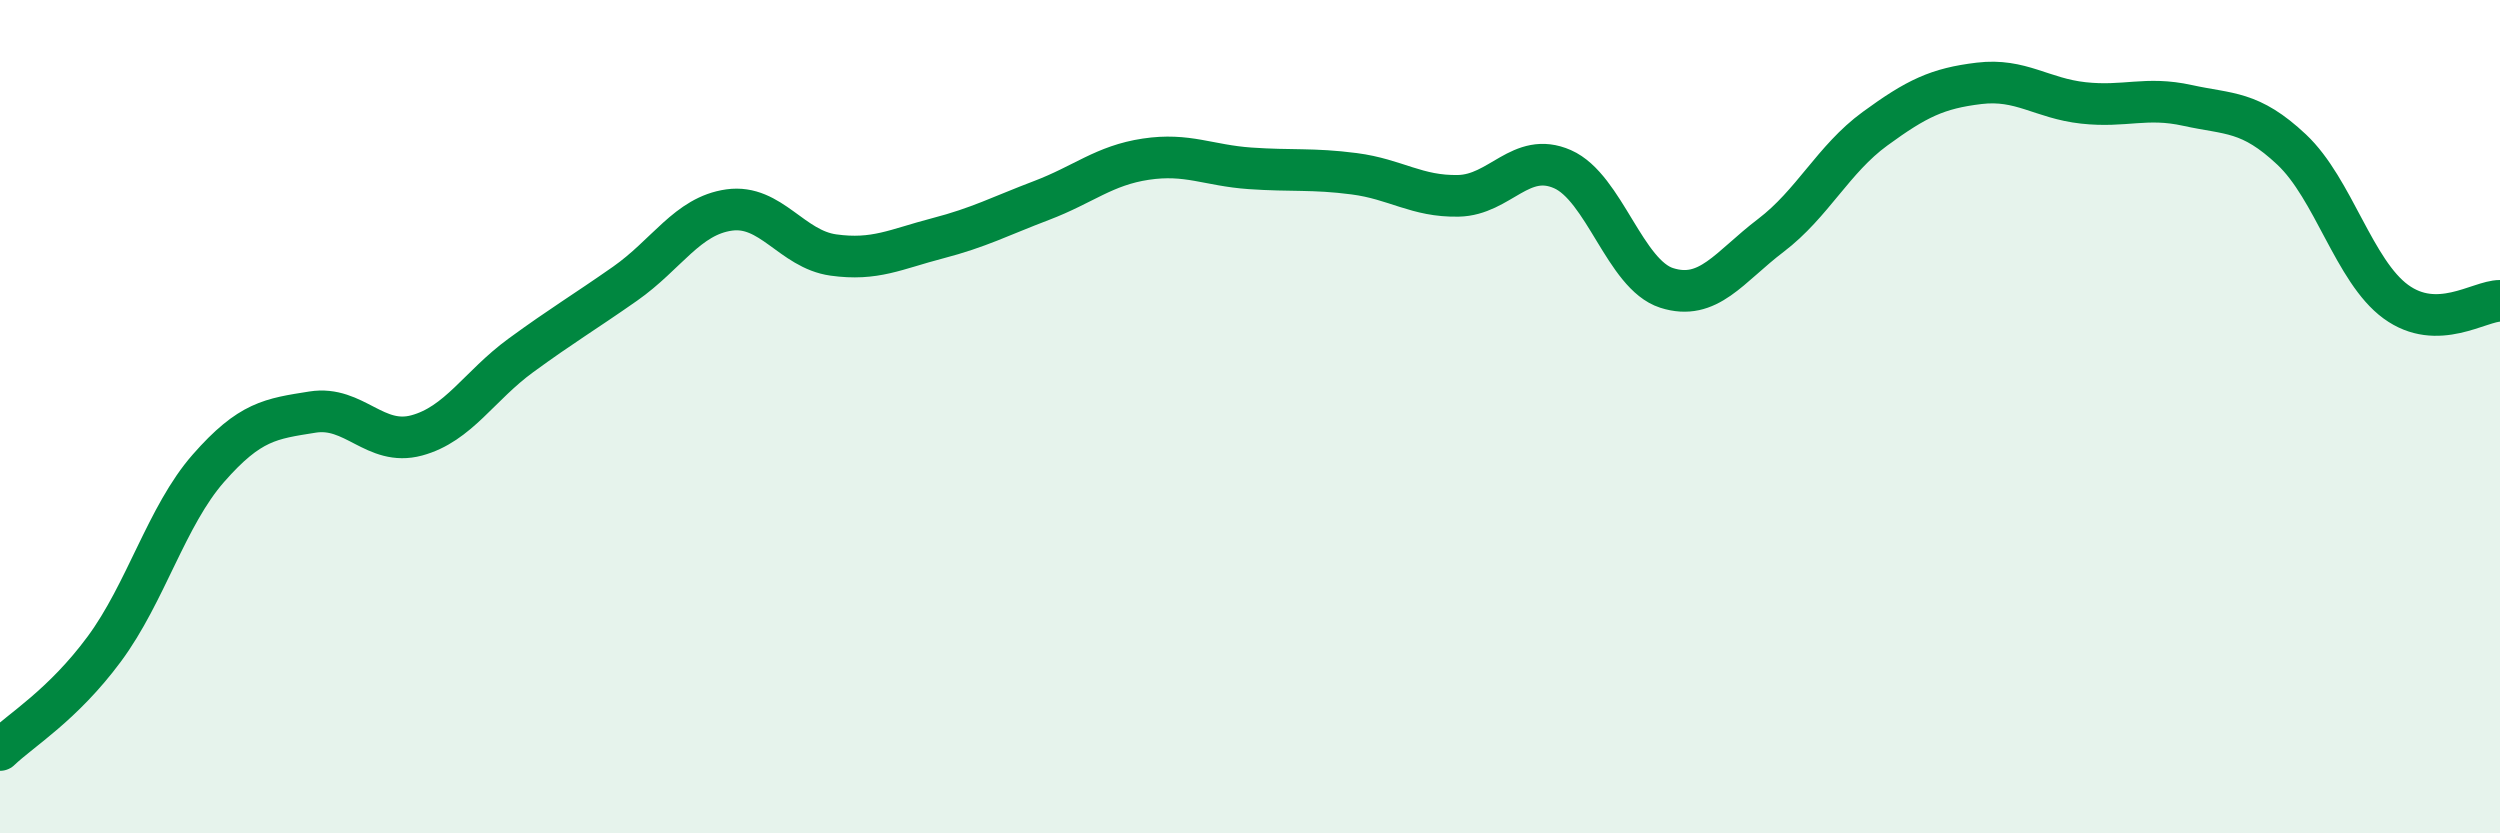
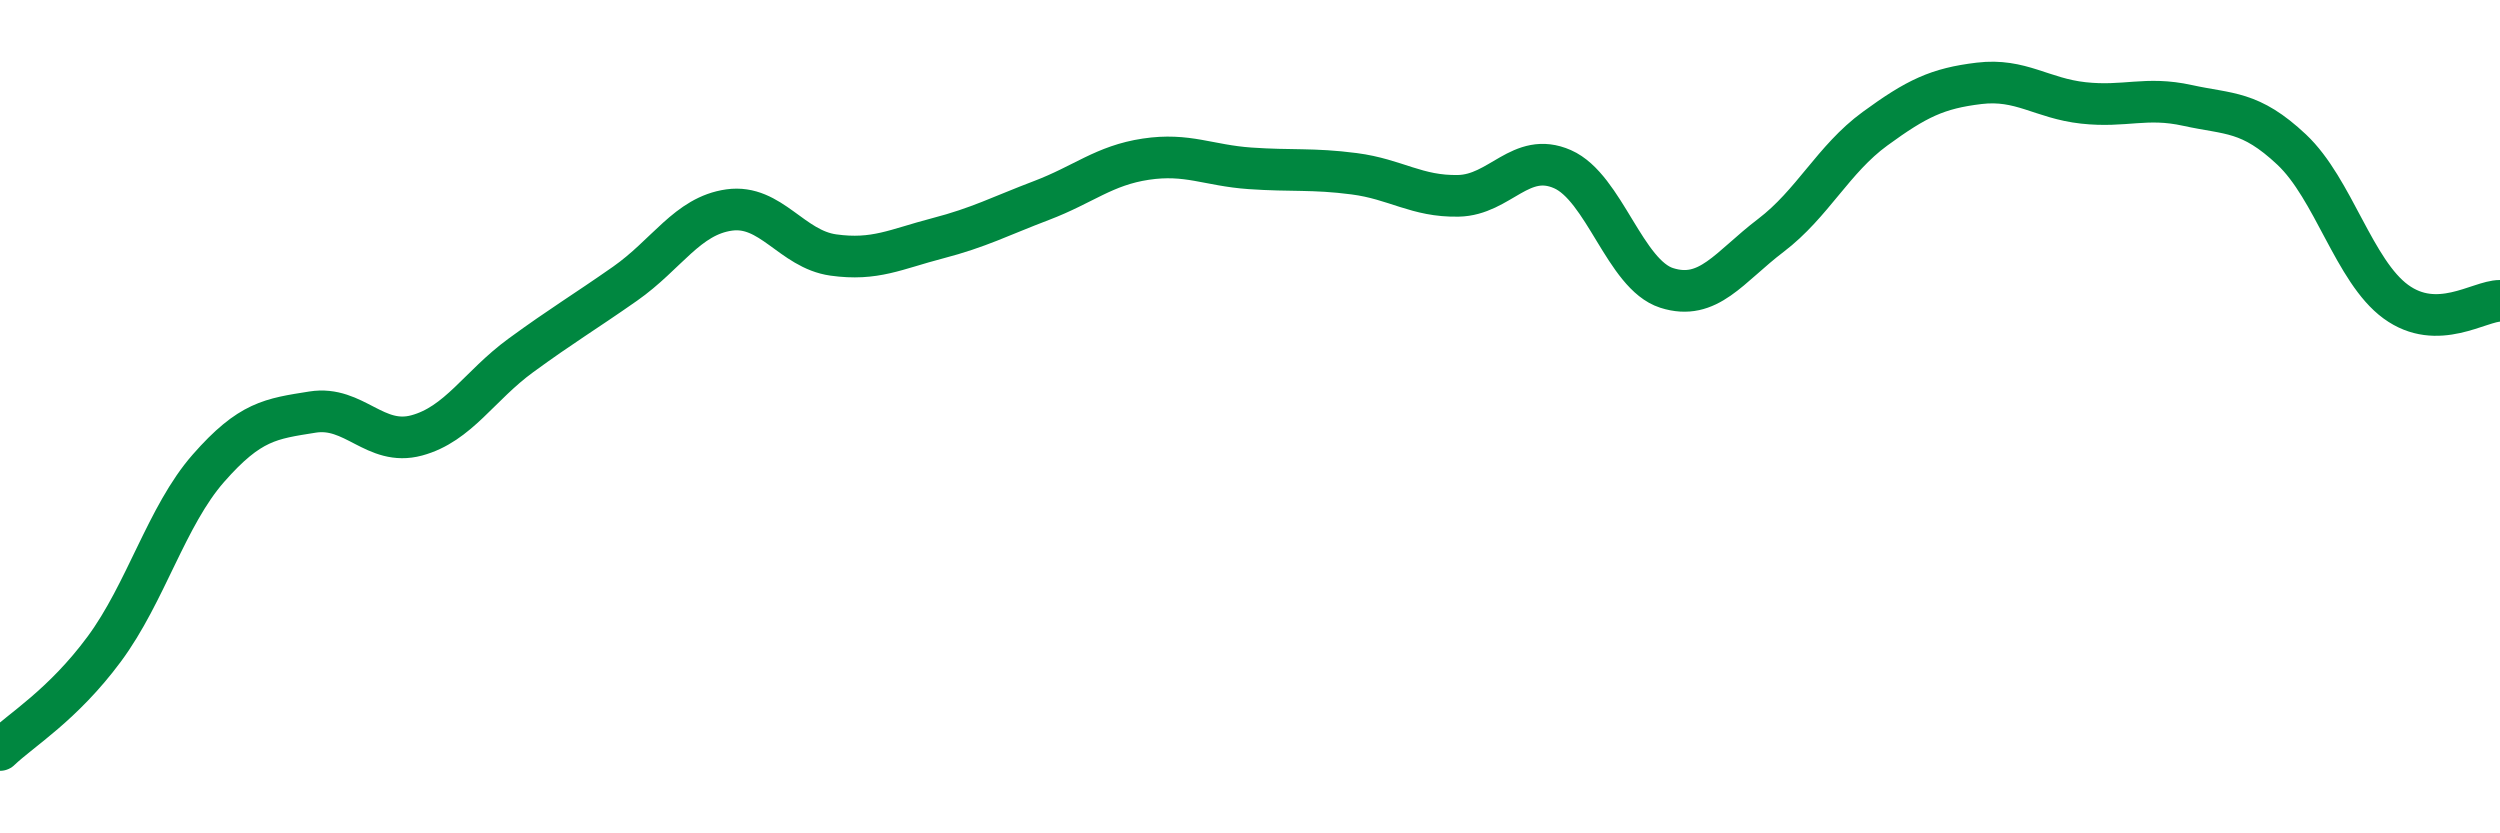
<svg xmlns="http://www.w3.org/2000/svg" width="60" height="20" viewBox="0 0 60 20">
-   <path d="M 0,18 C 0.5,17.52 1.5,16.93 2.5,15.58 C 3.5,14.23 4,12.38 5,11.24 C 6,10.1 6.5,10.05 7.5,9.89 C 8.5,9.73 9,10.72 10,10.45 C 11,10.18 11.5,9.26 12.5,8.53 C 13.5,7.8 14,7.51 15,6.81 C 16,6.11 16.5,5.18 17.5,5.04 C 18.5,4.9 19,5.98 20,6.12 C 21,6.26 21.5,5.98 22.5,5.72 C 23.5,5.46 24,5.19 25,4.81 C 26,4.43 26.5,3.97 27.5,3.82 C 28.5,3.67 29,3.97 30,4.04 C 31,4.11 31.5,4.04 32.5,4.17 C 33.5,4.3 34,4.72 35,4.7 C 36,4.68 36.5,3.62 37.5,4.06 C 38.5,4.5 39,6.59 40,6.91 C 41,7.23 41.5,6.41 42.5,5.65 C 43.5,4.89 44,3.82 45,3.09 C 46,2.36 46.5,2.12 47.5,2 C 48.5,1.88 49,2.36 50,2.47 C 51,2.58 51.5,2.31 52.5,2.53 C 53.5,2.75 54,2.65 55,3.59 C 56,4.53 56.5,6.51 57.5,7.24 C 58.5,7.97 59.5,7.22 60,7.22L60 20L0 20Z" fill="#008740" opacity="0.1" stroke-linecap="round" stroke-linejoin="round" />
  <path d="M 0,18 C 0.5,17.52 1.5,16.93 2.5,15.58 C 3.5,14.23 4,12.38 5,11.24 C 6,10.1 6.5,10.05 7.5,9.89 C 8.5,9.73 9,10.72 10,10.45 C 11,10.18 11.5,9.26 12.5,8.53 C 13.5,7.8 14,7.51 15,6.81 C 16,6.11 16.5,5.18 17.5,5.04 C 18.5,4.9 19,5.98 20,6.12 C 21,6.26 21.5,5.98 22.5,5.72 C 23.5,5.46 24,5.19 25,4.81 C 26,4.43 26.5,3.97 27.5,3.82 C 28.5,3.67 29,3.97 30,4.04 C 31,4.11 31.5,4.04 32.5,4.17 C 33.5,4.3 34,4.72 35,4.7 C 36,4.68 36.5,3.62 37.5,4.06 C 38.5,4.5 39,6.59 40,6.91 C 41,7.23 41.5,6.41 42.5,5.65 C 43.5,4.89 44,3.82 45,3.09 C 46,2.36 46.5,2.12 47.5,2 C 48.5,1.88 49,2.36 50,2.47 C 51,2.58 51.5,2.31 52.5,2.53 C 53.5,2.75 54,2.65 55,3.59 C 56,4.53 56.5,6.51 57.5,7.24 C 58.5,7.97 59.5,7.22 60,7.22" stroke="#008740" stroke-width="1" fill="none" stroke-linecap="round" stroke-linejoin="round" />
</svg>